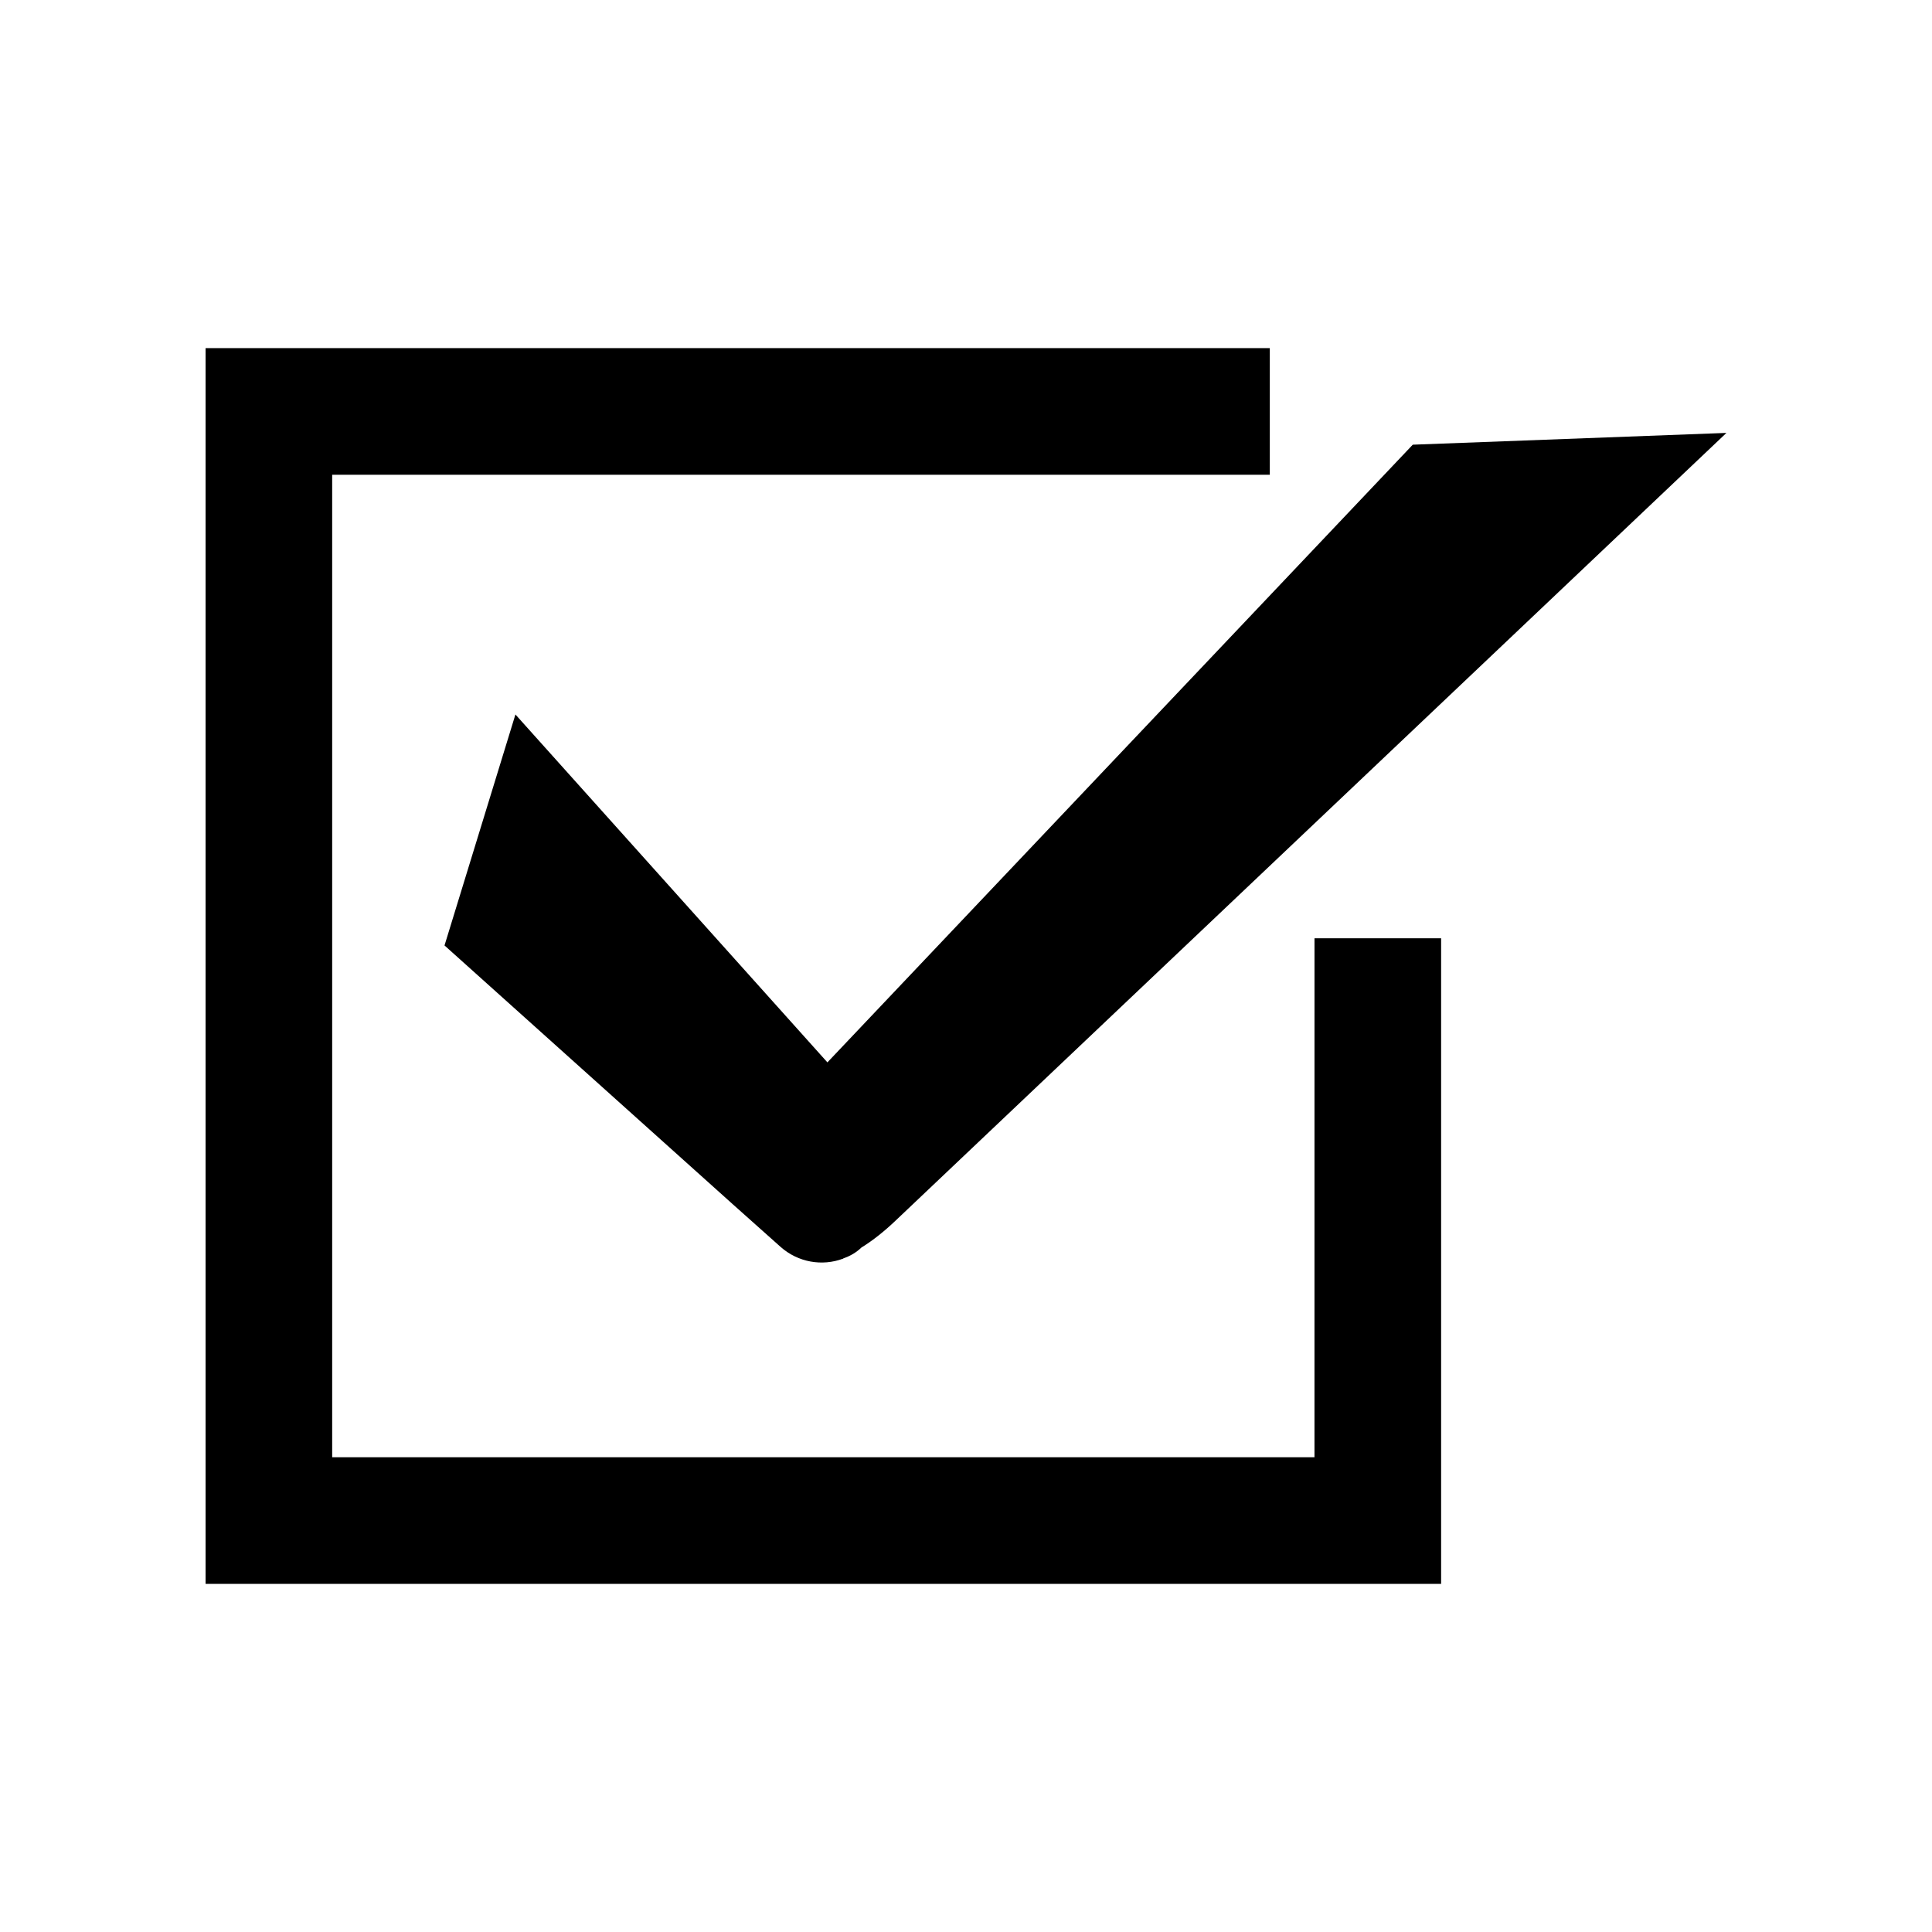
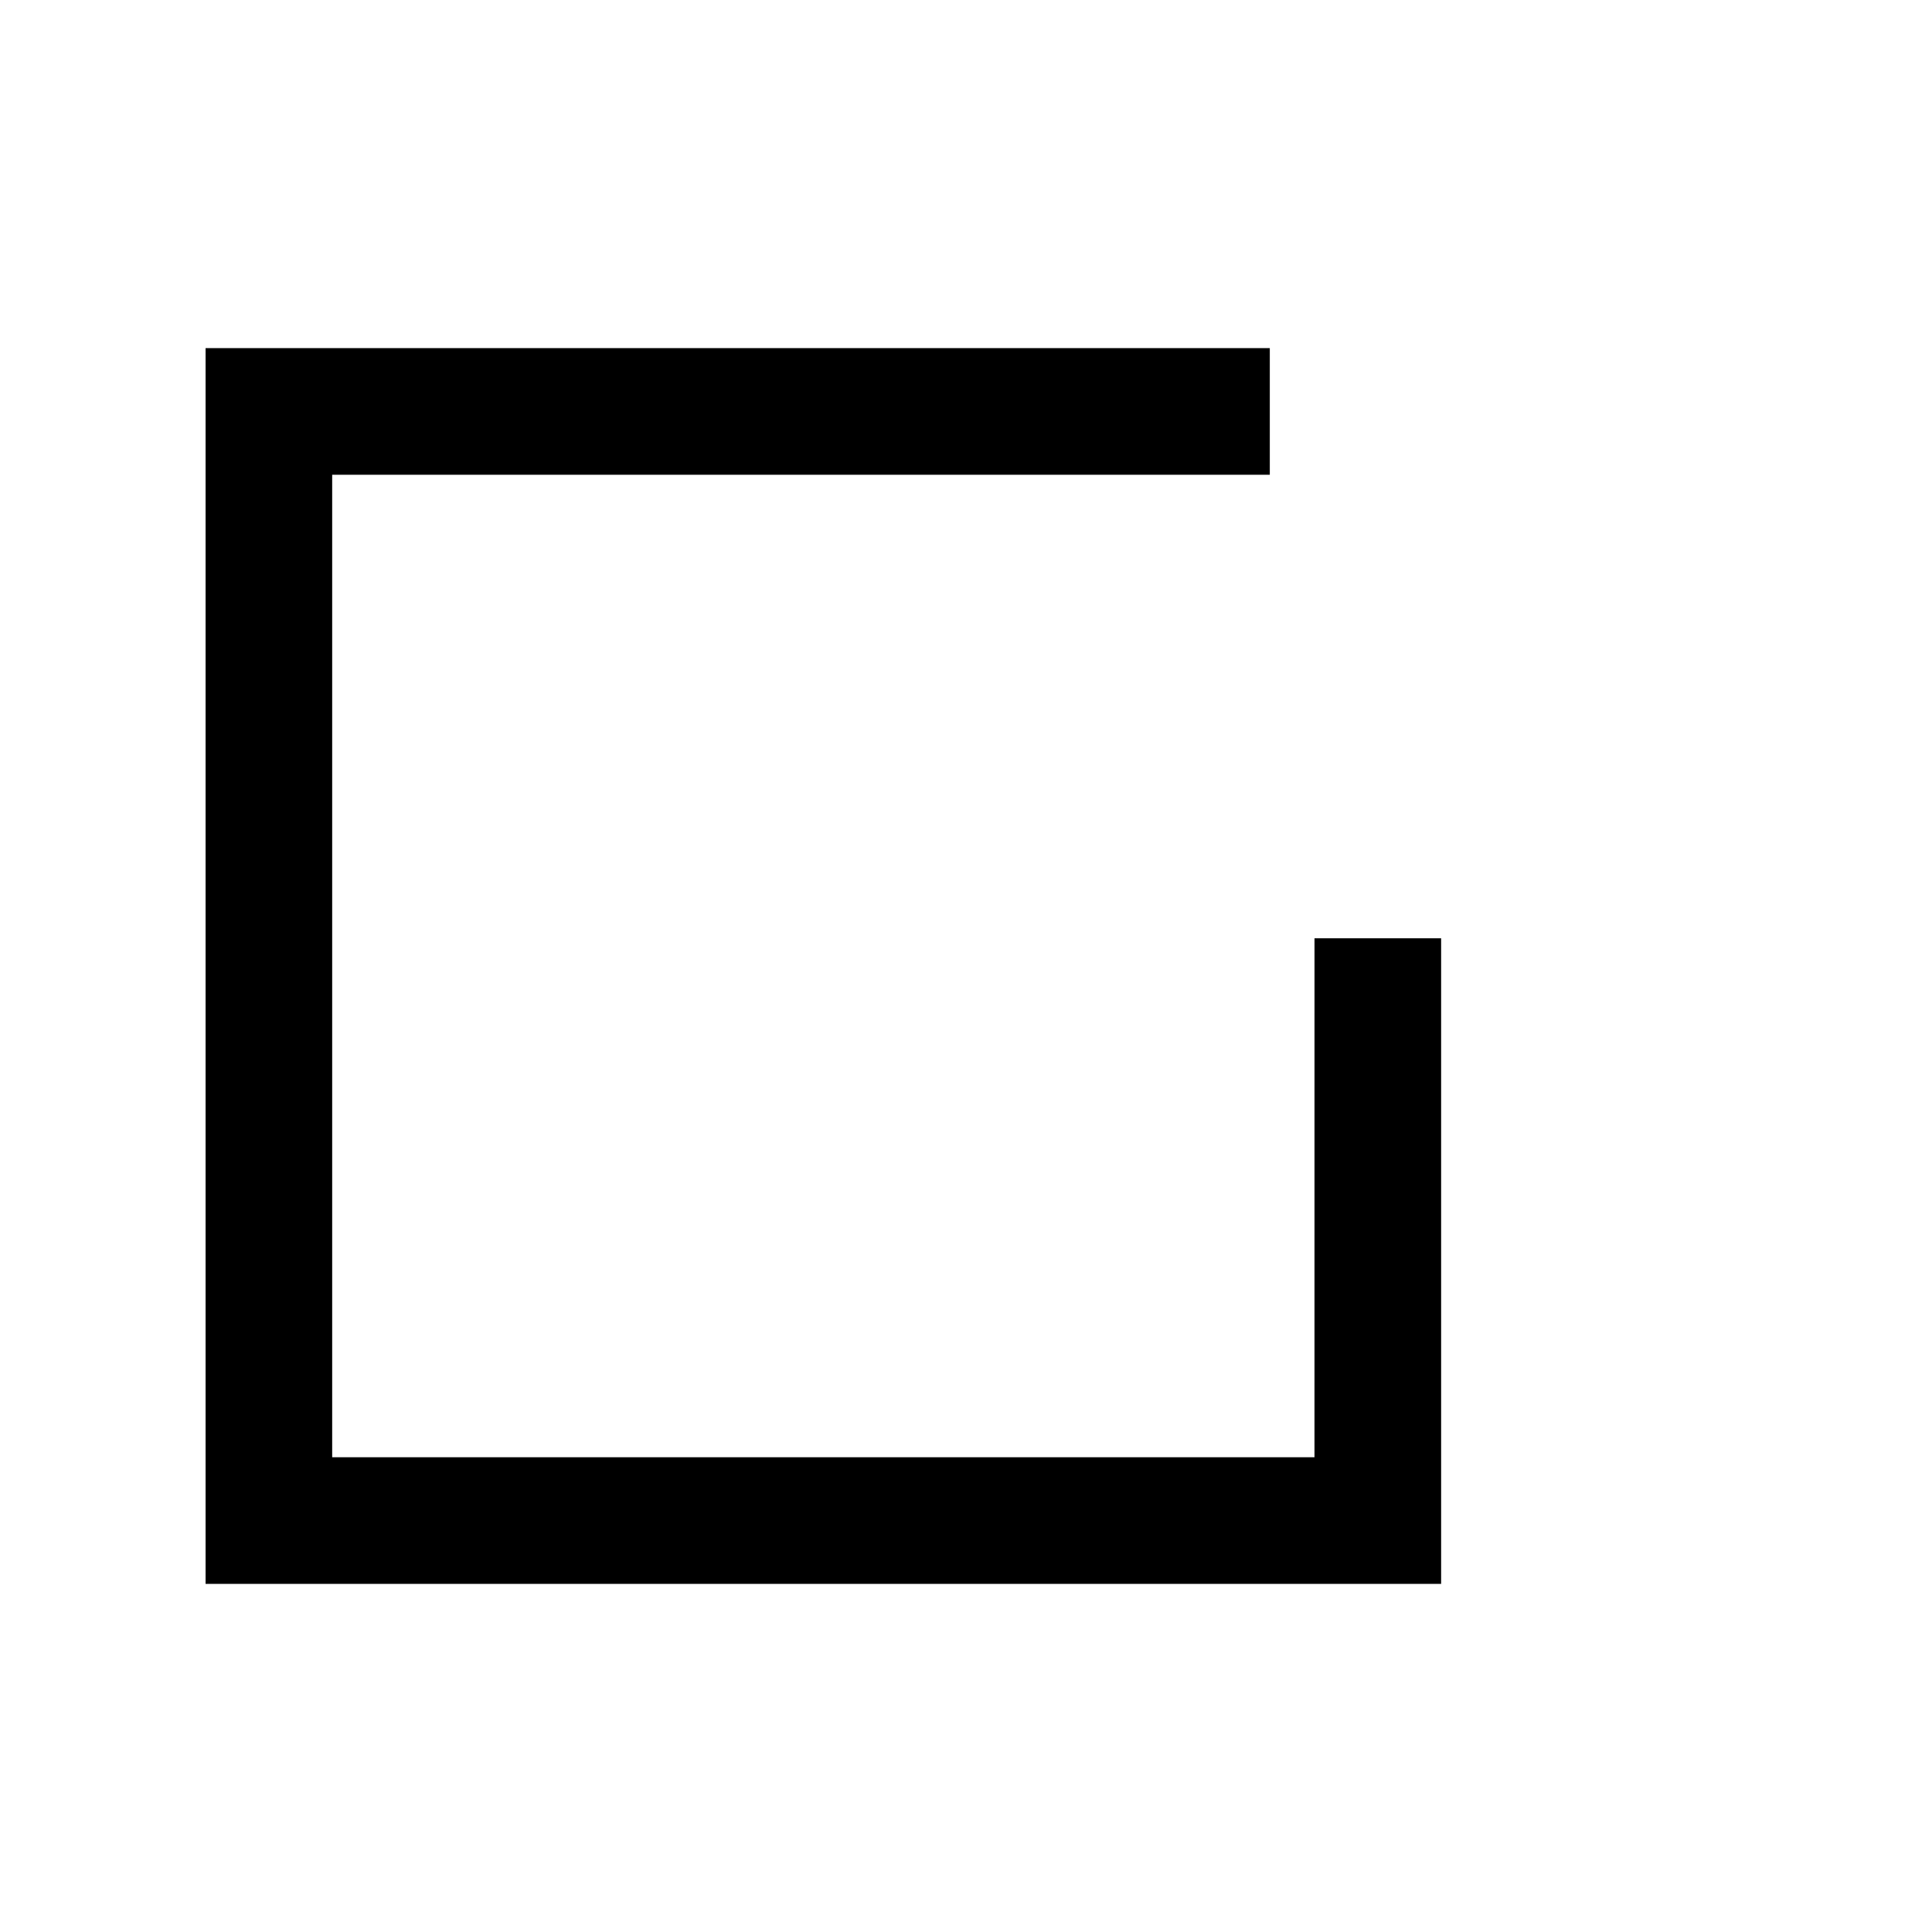
<svg xmlns="http://www.w3.org/2000/svg" fill="#000000" width="800px" height="800px" version="1.1" viewBox="144 144 512 512">
  <g>
-     <path d="m363.27 425.54-82.676-92.195-18.793 61.211 76.43 68.617 12.594 11.234c4.684 4.18 11.082 5.188 16.523 3.176 0.102 0 0.102 0 0.152-0.102 1.762-0.605 3.375-1.512 4.785-2.871 3.023-1.863 6.047-4.281 8.969-7.055l220.27-208.83-83.129 3.125z" />
    <path d="m492.35 530.18h-260.32v-260.37h248.48v-33.551h-282.03v327.48h327.43v-171.09h-33.555z" />
  </g>
</svg>